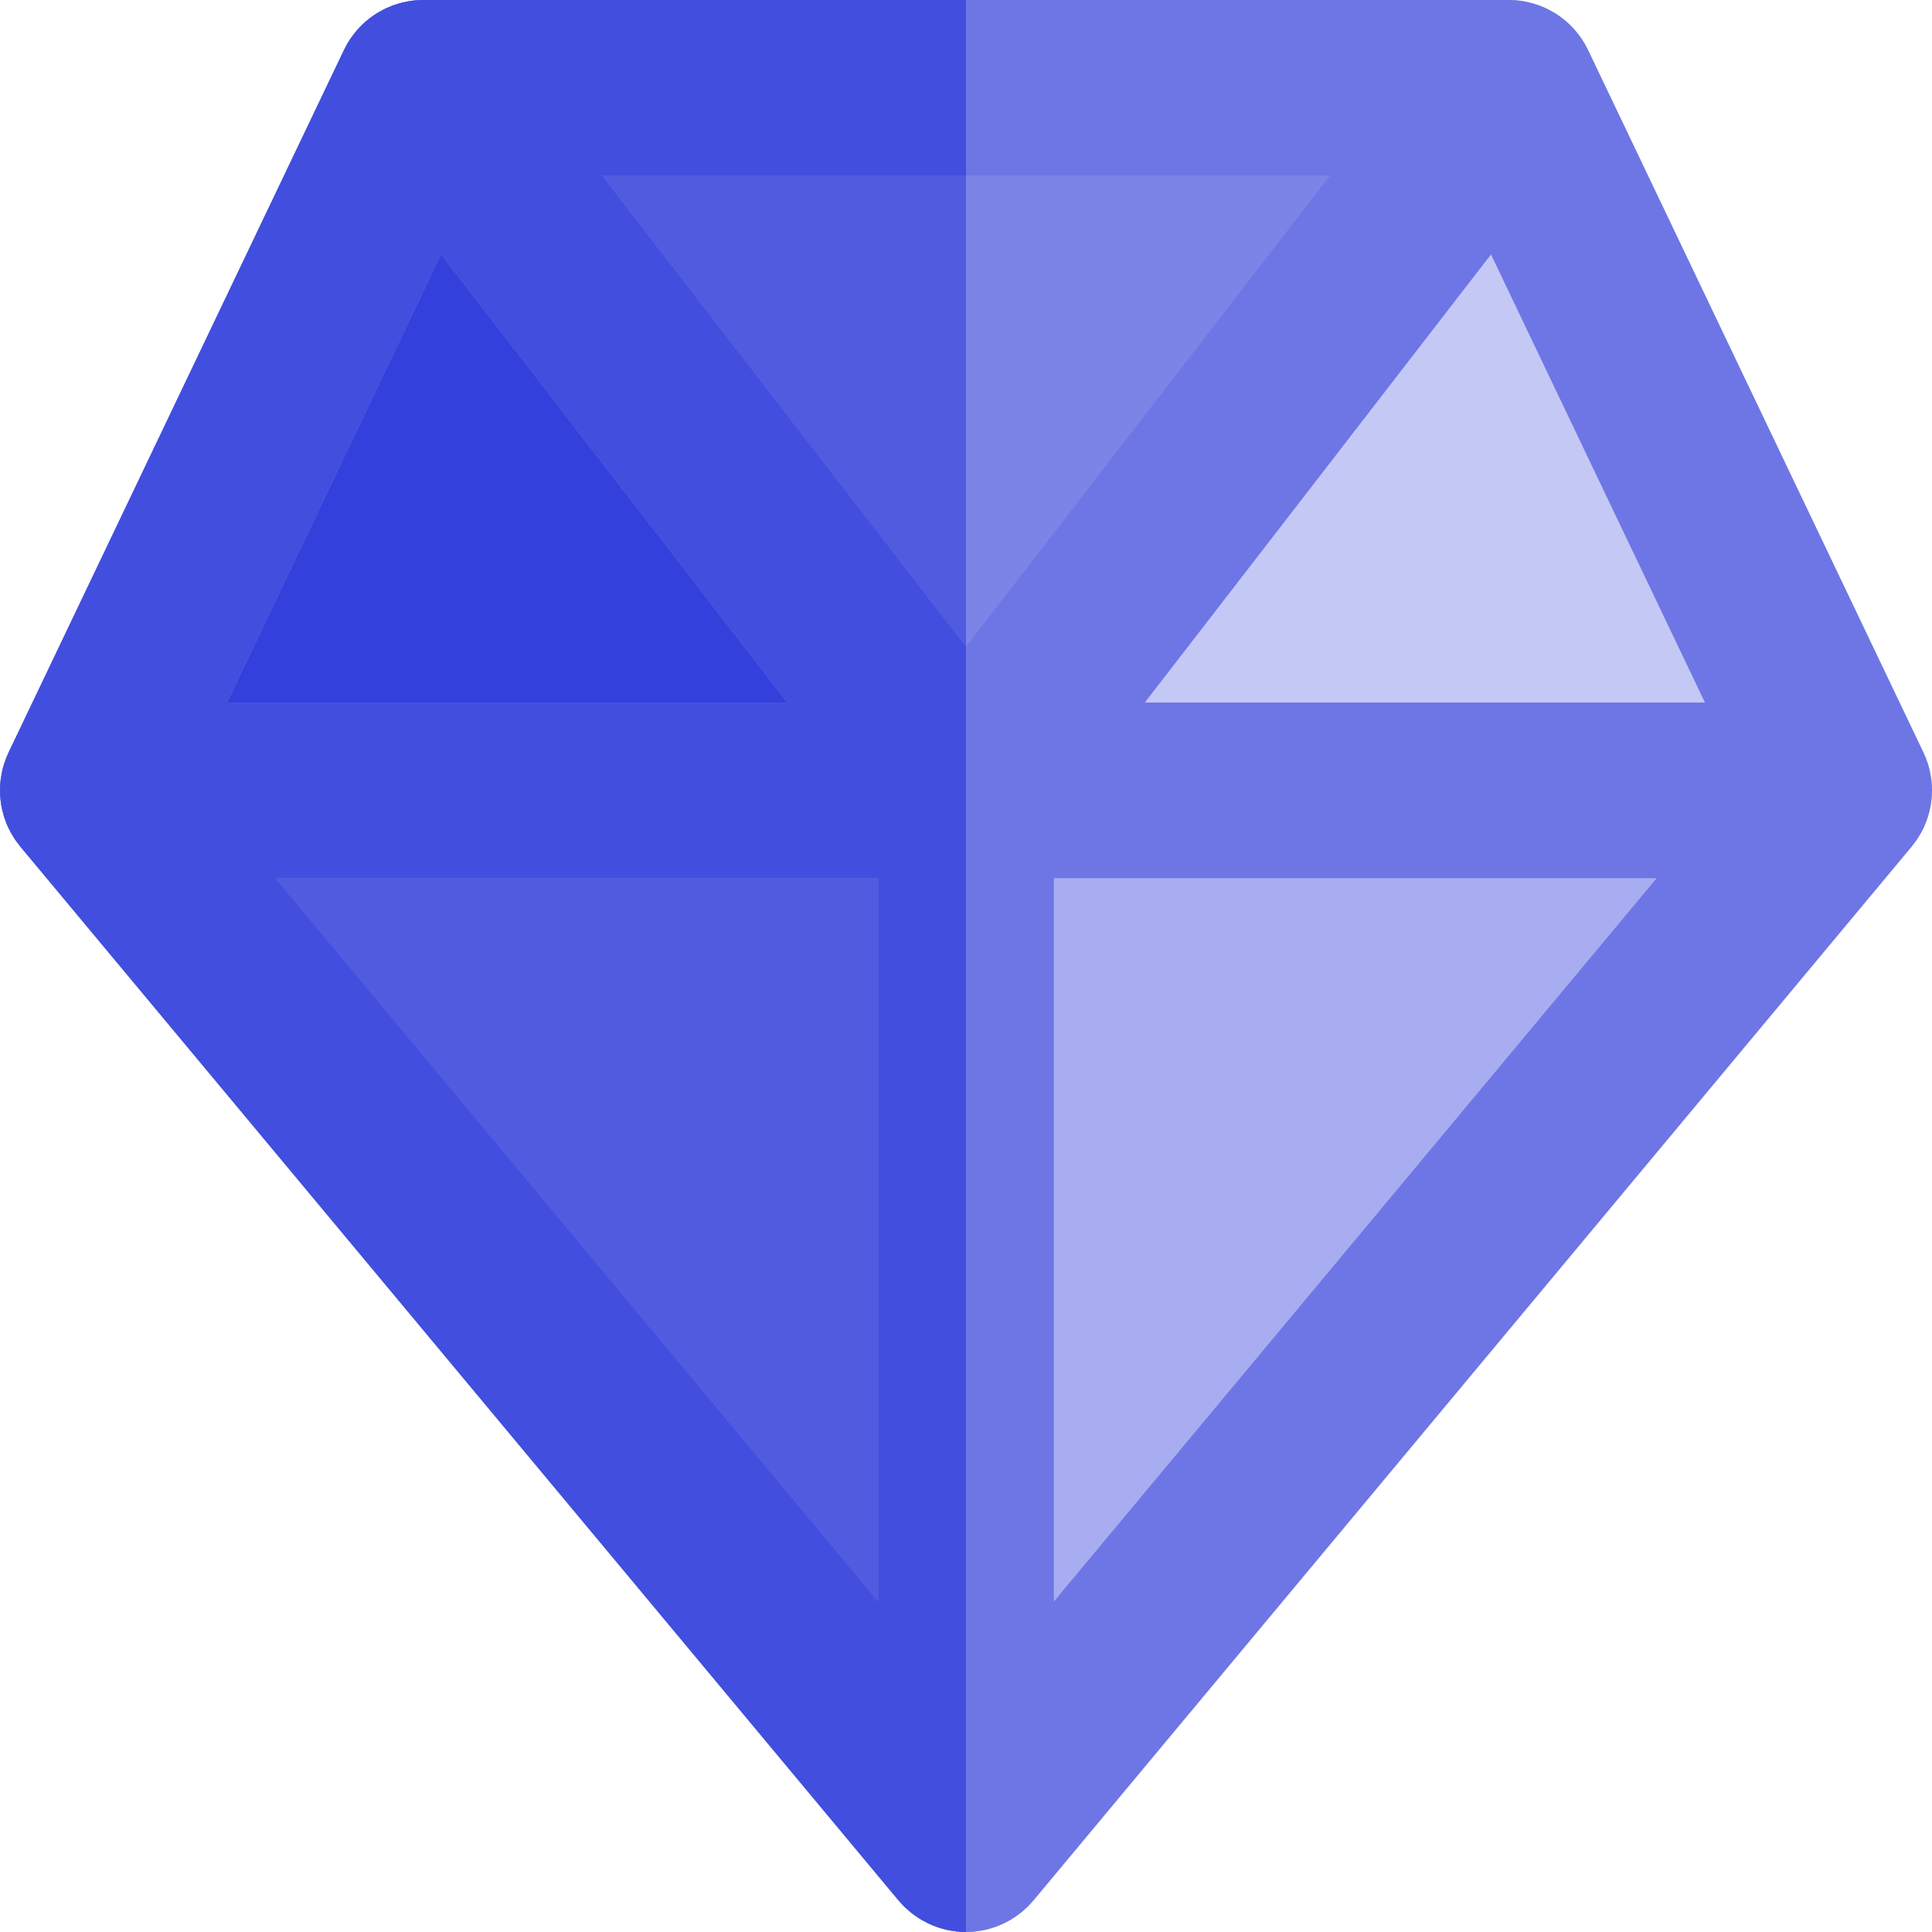
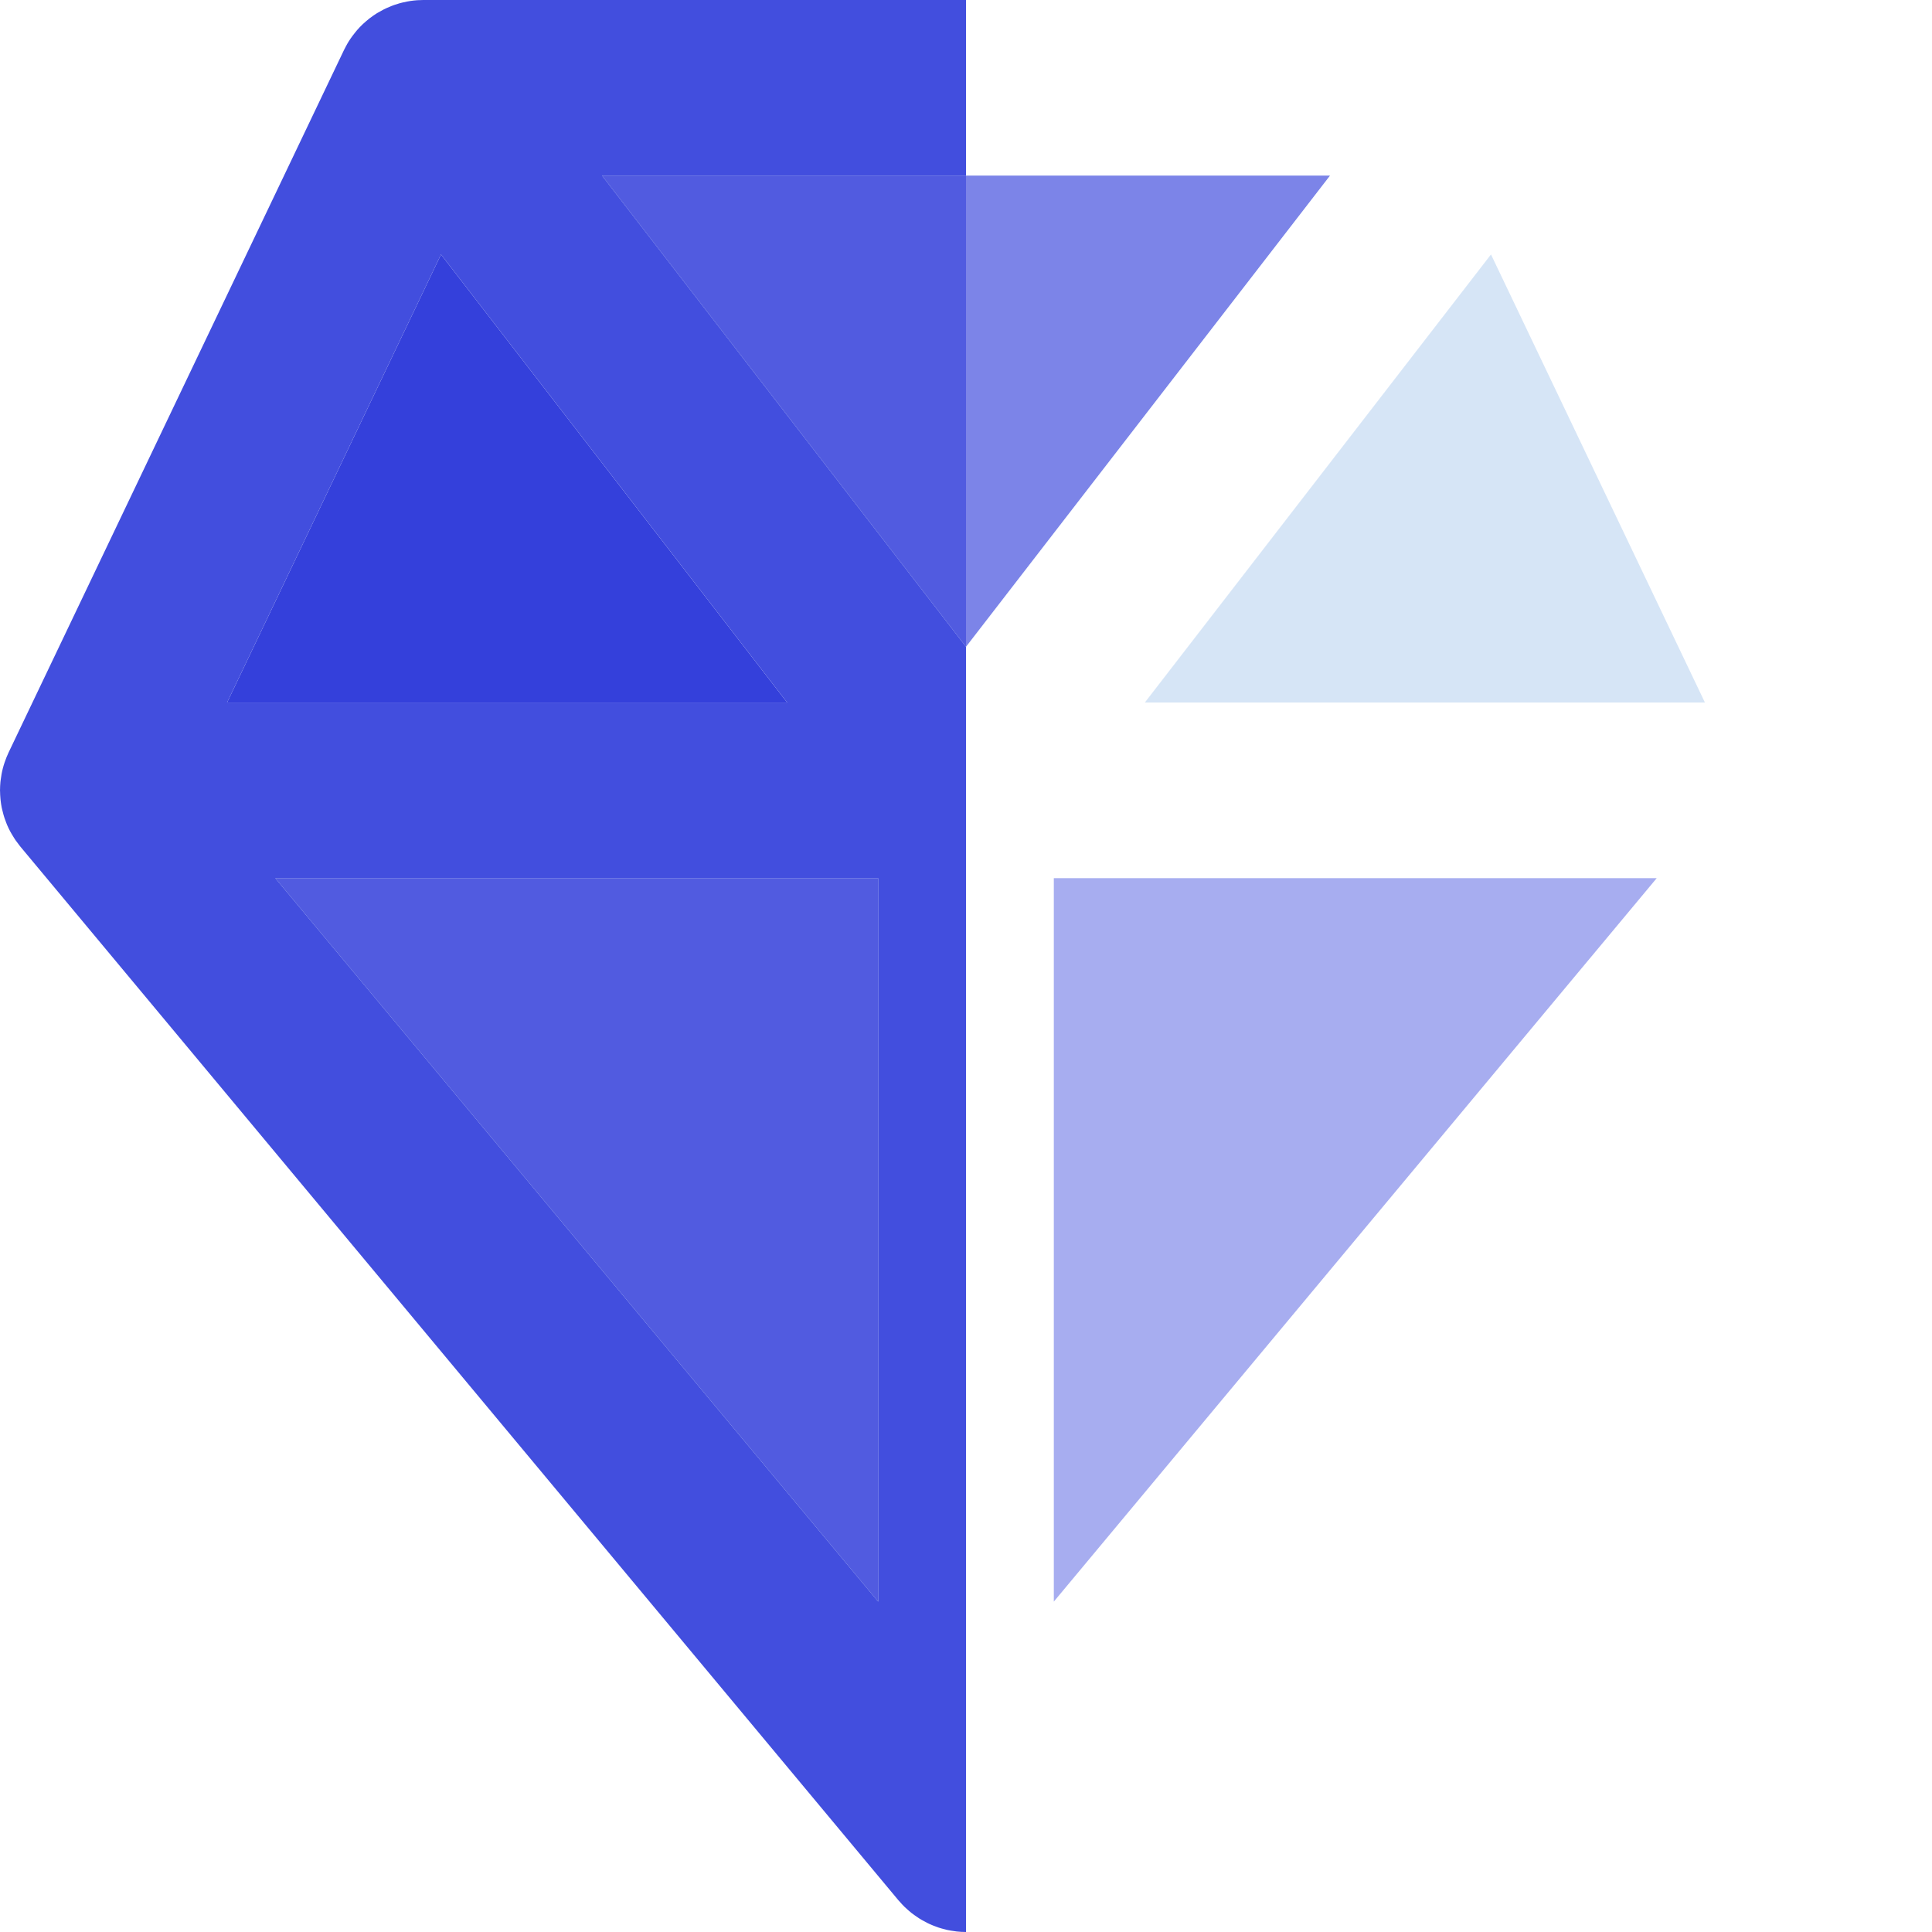
<svg xmlns="http://www.w3.org/2000/svg" height="800px" width="800px" version="1.1" id="Layer_1" viewBox="0 0 512 512" xml:space="preserve">
  <g>
-     <polygon style="fill:#D6E5F6;" points="279.273,424.446 439.041,232.727 279.273,232.727  " />
    <polygon style="fill:#D6E5F6;" points="303.389,186.182 451.827,186.182 395.128,67.43  " />
    <polygon style="fill:#D6E5F6;" points="232.728,424.446 232.728,232.727 72.961,232.727  " />
-     <polygon style="fill:#D6E5F6;" points="116.873,67.43 60.175,186.182 208.613,186.182  " />
    <polygon style="fill:#D6E5F6;" points="159.555,46.545 256.001,171.388 352.446,46.545  " />
  </g>
-   <path style="fill:#8CB7E8;" d="M511.889,207.228c-0.019-0.174-0.043-0.348-0.064-0.521c-0.061-0.517-0.141-1.027-0.234-1.533  c-0.043-0.233-0.087-0.464-0.137-0.697c-0.119-0.549-0.259-1.091-0.417-1.623c-0.076-0.258-0.161-0.514-0.247-0.77  c-0.154-0.459-0.317-0.914-0.498-1.361c-0.107-0.265-0.225-0.529-0.343-0.791c-0.076-0.168-0.14-0.338-0.22-0.506L420.835,13.245  c-0.152-0.318-0.321-0.622-0.487-0.932c-0.121-0.228-0.24-0.459-0.369-0.683c-0.289-0.498-0.597-0.987-0.925-1.466  c-0.144-0.214-0.299-0.42-0.45-0.628c-0.268-0.365-0.548-0.725-0.839-1.077c-0.144-0.175-0.285-0.352-0.433-0.523  c-0.436-0.496-0.894-0.982-1.379-1.446c-0.101-0.098-0.208-0.186-0.309-0.281c-0.433-0.4-0.884-0.787-1.354-1.159  c-0.079-0.062-0.149-0.133-0.227-0.194c-0.054-0.042-0.115-0.076-0.169-0.118c-0.56-0.425-1.131-0.825-1.714-1.192  c-0.113-0.071-0.233-0.133-0.346-0.202c-0.473-0.285-0.951-0.549-1.438-0.797c-0.216-0.11-0.431-0.219-0.65-0.321  c-0.467-0.22-0.939-0.422-1.415-0.608c-0.23-0.09-0.458-0.18-0.689-0.262c-0.515-0.183-1.035-0.348-1.558-0.493  c-0.251-0.07-0.504-0.132-0.759-0.194c-0.425-0.104-0.853-0.194-1.282-0.272c-0.231-0.042-0.461-0.09-0.694-0.126  c-0.636-0.096-1.272-0.171-1.911-0.214c-0.16-0.011-0.32-0.009-0.481-0.017C400.582,0.022,400.209,0,399.834,0H112.168  c-0.375,0-0.748,0.022-1.122,0.04c-0.161,0.008-0.321,0.006-0.483,0.017c-0.636,0.043-1.272,0.118-1.907,0.214  c-0.236,0.036-0.47,0.084-0.703,0.127c-0.425,0.078-0.849,0.168-1.269,0.268c-0.258,0.062-0.515,0.124-0.77,0.195  c-0.515,0.143-1.024,0.306-1.53,0.486c-0.245,0.088-0.487,0.182-0.731,0.278c-0.47,0.185-0.934,0.382-1.39,0.597  c-0.225,0.106-0.444,0.216-0.664,0.327c-0.479,0.245-0.953,0.507-1.42,0.788c-0.118,0.071-0.24,0.135-0.357,0.209  c-0.583,0.366-1.153,0.766-1.713,1.19c-0.056,0.042-0.116,0.076-0.171,0.119c-0.079,0.061-0.149,0.132-0.228,0.194  c-0.47,0.372-0.922,0.759-1.354,1.159c-0.101,0.095-0.209,0.185-0.309,0.281c-0.486,0.464-0.942,0.948-1.379,1.446  c-0.149,0.169-0.29,0.348-0.433,0.523c-0.292,0.351-0.571,0.711-0.839,1.077c-0.15,0.206-0.306,0.413-0.451,0.627  c-0.329,0.481-0.639,0.971-0.928,1.472c-0.127,0.22-0.244,0.448-0.365,0.675c-0.164,0.31-0.335,0.616-0.487,0.934L2.272,199.427  c-0.081,0.166-0.144,0.338-0.22,0.506c-0.118,0.262-0.234,0.526-0.343,0.791c-0.182,0.447-0.346,0.901-0.498,1.361  c-0.087,0.256-0.171,0.512-0.247,0.77c-0.158,0.534-0.296,1.074-0.417,1.623c-0.051,0.231-0.092,0.464-0.137,0.697  c-0.093,0.506-0.172,1.015-0.234,1.53c-0.02,0.175-0.047,0.349-0.064,0.523c-0.065,0.687-0.099,1.382-0.106,2.087  c0,0.048-0.006,0.095-0.006,0.141c0,0.105,0.016,0.206,0.016,0.312c0.009,0.576,0.037,1.145,0.088,1.71  c0.016,0.194,0.031,0.388,0.051,0.582c0.073,0.662,0.171,1.317,0.299,1.961c0.037,0.192,0.092,0.382,0.133,0.573  c0.106,0.469,0.225,0.932,0.357,1.389c0.074,0.258,0.154,0.514,0.236,0.768c0.146,0.438,0.306,0.867,0.475,1.292  c0.078,0.197,0.147,0.397,0.23,0.593c0.25,0.583,0.528,1.151,0.822,1.708c0.109,0.205,0.227,0.405,0.343,0.607  c0.227,0.397,0.464,0.788,0.712,1.17c0.127,0.196,0.253,0.391,0.385,0.582c0.315,0.453,0.645,0.894,0.99,1.322  c0.074,0.092,0.141,0.189,0.217,0.282c0.016,0.016,0.026,0.033,0.039,0.05l232.643,279.173l0.009,0.011l0.074,0.088  c0.088,0.104,0.188,0.194,0.276,0.296c0.427,0.495,0.87,0.976,1.333,1.43c0.206,0.202,0.427,0.389,0.642,0.583  c0.383,0.349,0.771,0.692,1.176,1.013c0.239,0.191,0.489,0.368,0.735,0.549c0.411,0.301,0.83,0.591,1.258,0.864  c0.248,0.157,0.496,0.307,0.751,0.455c0.461,0.268,0.932,0.521,1.409,0.757c0.239,0.118,0.479,0.237,0.723,0.348  c0.518,0.234,1.047,0.442,1.581,0.638c0.227,0.084,0.448,0.172,0.678,0.248c0.569,0.189,1.151,0.346,1.738,0.49  c0.209,0.051,0.416,0.116,0.628,0.161c0.622,0.135,1.255,0.231,1.891,0.315c0.188,0.025,0.371,0.065,0.562,0.087  c0.824,0.088,1.657,0.138,2.496,0.138s1.673-0.05,2.496-0.138c0.191-0.02,0.374-0.061,0.562-0.087  c0.635-0.084,1.268-0.18,1.891-0.315c0.214-0.047,0.419-0.11,0.628-0.161c0.586-0.144,1.168-0.301,1.738-0.49  c0.23-0.076,0.452-0.164,0.678-0.248c0.534-0.195,1.063-0.403,1.581-0.638c0.244-0.11,0.483-0.23,0.723-0.348  c0.478-0.236,0.948-0.487,1.409-0.757c0.254-0.147,0.503-0.298,0.751-0.455c0.428-0.273,0.849-0.563,1.258-0.864  c0.247-0.182,0.495-0.358,0.735-0.549c0.405-0.321,0.793-0.664,1.176-1.013c0.216-0.194,0.436-0.382,0.642-0.583  c0.464-0.455,0.906-0.936,1.333-1.43c0.088-0.102,0.188-0.192,0.276-0.296l0.074-0.088l0.009-0.011l232.643-279.173  c0.014-0.016,0.025-0.033,0.039-0.05c0.076-0.093,0.143-0.189,0.217-0.282c0.344-0.428,0.673-0.869,0.99-1.322  c0.132-0.191,0.258-0.386,0.385-0.582c0.248-0.382,0.486-0.773,0.712-1.17c0.115-0.202,0.233-0.402,0.343-0.607  c0.295-0.557,0.572-1.126,0.822-1.71c0.084-0.194,0.152-0.393,0.228-0.588c0.169-0.427,0.331-0.858,0.476-1.296  c0.084-0.254,0.161-0.51,0.236-0.768c0.133-0.456,0.251-0.92,0.357-1.389c0.042-0.192,0.095-0.38,0.133-0.573  c0.129-0.644,0.227-1.299,0.299-1.961c0.022-0.194,0.036-0.388,0.051-0.582c0.05-0.565,0.079-1.134,0.088-1.71  c0-0.105,0.016-0.206,0.016-0.312c0-0.047-0.006-0.093-0.006-0.14C511.988,208.611,511.954,207.915,511.889,207.228z M116.873,67.43  l91.74,118.751H60.175L116.873,67.43z M232.728,424.446L72.961,232.727h159.767V424.446z M256.001,171.388L159.555,46.545h192.891  L256.001,171.388z M279.273,424.446V232.727h159.767L279.273,424.446z M303.389,186.182l91.74-118.751l56.699,118.751H303.389z" />
-   <path style="fill:#6E76E5;" d="M511.995,209.315c-0.006-0.704-0.04-1.399-0.105-2.087c-0.019-0.174-0.043-0.348-0.064-0.521  c-0.061-0.517-0.141-1.027-0.234-1.533c-0.043-0.233-0.087-0.464-0.137-0.697c-0.119-0.549-0.259-1.091-0.417-1.623  c-0.076-0.258-0.161-0.514-0.247-0.77c-0.154-0.459-0.317-0.914-0.498-1.361c-0.107-0.265-0.223-0.529-0.343-0.791  c-0.076-0.168-0.14-0.338-0.22-0.506L420.835,13.245c-0.152-0.318-0.321-0.622-0.486-0.932c-0.121-0.228-0.24-0.459-0.369-0.683  c-0.289-0.498-0.597-0.987-0.925-1.466c-0.146-0.214-0.301-0.42-0.451-0.628c-0.268-0.365-0.549-0.725-0.839-1.077  c-0.144-0.175-0.285-0.352-0.433-0.521c-0.436-0.496-0.894-0.982-1.379-1.446c-0.099-0.098-0.208-0.186-0.309-0.281  c-0.433-0.4-0.884-0.787-1.354-1.159c-0.079-0.062-0.149-0.133-0.227-0.194c-0.054-0.042-0.115-0.076-0.169-0.118  c-0.56-0.425-1.131-0.825-1.714-1.193c-0.113-0.071-0.231-0.133-0.346-0.202c-0.473-0.285-0.951-0.549-1.438-0.797  c-0.216-0.11-0.431-0.219-0.65-0.321c-0.467-0.22-0.94-0.422-1.415-0.608c-0.23-0.09-0.458-0.18-0.689-0.262  c-0.515-0.183-1.035-0.348-1.558-0.493c-0.251-0.07-0.504-0.132-0.759-0.192c-0.425-0.104-0.853-0.194-1.282-0.272  c-0.231-0.042-0.461-0.09-0.694-0.126c-0.636-0.096-1.272-0.171-1.91-0.214c-0.16-0.011-0.32-0.009-0.481-0.017  C400.583,0.022,400.209,0,399.834,0H256.001H112.168c-0.375,0-0.748,0.022-1.122,0.04c-0.16,0.008-0.321,0.006-0.483,0.017  c-0.636,0.043-1.272,0.118-1.905,0.214c-0.236,0.036-0.47,0.084-0.703,0.127c-0.425,0.078-0.849,0.166-1.269,0.268  c-0.258,0.062-0.515,0.126-0.77,0.195c-0.515,0.143-1.024,0.306-1.53,0.486c-0.245,0.088-0.489,0.182-0.731,0.278  c-0.47,0.185-0.934,0.382-1.39,0.597c-0.225,0.106-0.444,0.216-0.664,0.327c-0.479,0.245-0.953,0.507-1.42,0.788  c-0.118,0.071-0.24,0.135-0.357,0.209c-0.583,0.366-1.153,0.766-1.713,1.19c-0.056,0.042-0.116,0.076-0.171,0.119  c-0.079,0.061-0.149,0.132-0.228,0.194c-0.47,0.372-0.922,0.759-1.354,1.159c-0.101,0.095-0.209,0.185-0.309,0.281  c-0.486,0.464-0.943,0.948-1.379,1.446c-0.149,0.169-0.29,0.348-0.433,0.521c-0.292,0.352-0.571,0.711-0.839,1.077  c-0.152,0.208-0.307,0.414-0.453,0.628c-0.329,0.481-0.639,0.971-0.928,1.472c-0.127,0.22-0.244,0.448-0.365,0.675  c-0.164,0.31-0.335,0.616-0.487,0.936L2.272,199.429c-0.081,0.166-0.144,0.338-0.22,0.506c-0.118,0.262-0.234,0.526-0.343,0.791  c-0.182,0.447-0.346,0.901-0.498,1.361c-0.087,0.256-0.171,0.512-0.247,0.77c-0.158,0.534-0.296,1.074-0.417,1.623  c-0.051,0.231-0.092,0.464-0.137,0.697c-0.093,0.506-0.172,1.015-0.234,1.53c-0.02,0.175-0.047,0.349-0.064,0.523  c-0.065,0.687-0.099,1.382-0.106,2.087c0,0.047-0.006,0.093-0.006,0.14c0,0.105,0.016,0.206,0.016,0.312  c0.009,0.576,0.037,1.145,0.088,1.71c0.016,0.194,0.029,0.388,0.051,0.582c0.073,0.662,0.171,1.317,0.299,1.961  c0.037,0.192,0.092,0.382,0.133,0.573c0.106,0.469,0.223,0.932,0.357,1.389c0.074,0.258,0.154,0.514,0.236,0.768  c0.146,0.438,0.306,0.867,0.475,1.292c0.078,0.197,0.147,0.397,0.23,0.593c0.25,0.583,0.528,1.151,0.822,1.708  c0.109,0.205,0.227,0.405,0.343,0.607c0.227,0.397,0.464,0.788,0.712,1.17c0.127,0.196,0.253,0.389,0.385,0.582  c0.315,0.453,0.645,0.894,0.99,1.322c0.074,0.093,0.141,0.189,0.217,0.282c0.016,0.016,0.026,0.033,0.039,0.05l232.643,279.173  l0.009,0.011l0.074,0.088c0.088,0.104,0.188,0.194,0.276,0.296c0.427,0.495,0.869,0.976,1.333,1.43  c0.206,0.202,0.427,0.389,0.642,0.583c0.383,0.349,0.771,0.692,1.176,1.013c0.239,0.191,0.489,0.368,0.735,0.549  c0.411,0.301,0.83,0.591,1.26,0.864c0.248,0.157,0.497,0.307,0.751,0.455c0.461,0.268,0.932,0.521,1.409,0.757  c0.239,0.118,0.479,0.237,0.723,0.348c0.518,0.234,1.047,0.442,1.581,0.638c0.227,0.084,0.448,0.172,0.678,0.248  c0.569,0.189,1.151,0.346,1.738,0.49c0.209,0.051,0.416,0.116,0.628,0.161c0.622,0.135,1.257,0.231,1.891,0.315  c0.188,0.025,0.371,0.065,0.562,0.087c0.824,0.088,1.657,0.138,2.496,0.138c0.839,0,1.673-0.05,2.496-0.138  c0.191-0.02,0.374-0.061,0.562-0.087c0.635-0.084,1.268-0.18,1.891-0.315c0.214-0.047,0.42-0.11,0.628-0.161  c0.586-0.144,1.168-0.301,1.738-0.49c0.23-0.076,0.451-0.164,0.678-0.248c0.534-0.195,1.063-0.403,1.581-0.638  c0.244-0.11,0.483-0.23,0.723-0.348c0.478-0.236,0.948-0.487,1.409-0.757c0.254-0.147,0.503-0.298,0.751-0.455  c0.428-0.273,0.849-0.563,1.258-0.864c0.247-0.182,0.495-0.358,0.735-0.549c0.405-0.321,0.793-0.664,1.176-1.013  c0.216-0.194,0.436-0.382,0.642-0.583c0.464-0.455,0.906-0.936,1.333-1.43c0.088-0.102,0.188-0.192,0.276-0.296l0.074-0.088  l0.009-0.011l232.643-279.173c0.014-0.016,0.025-0.033,0.039-0.05c0.076-0.093,0.143-0.189,0.217-0.282  c0.344-0.428,0.675-0.869,0.99-1.322c0.132-0.192,0.258-0.386,0.385-0.582c0.248-0.382,0.486-0.773,0.712-1.17  c0.115-0.202,0.233-0.402,0.343-0.607c0.295-0.557,0.572-1.126,0.822-1.71c0.084-0.194,0.152-0.393,0.228-0.588  c0.169-0.427,0.33-0.858,0.476-1.296c0.084-0.254,0.161-0.51,0.236-0.768c0.133-0.456,0.251-0.92,0.357-1.389  c0.042-0.191,0.096-0.38,0.133-0.573c0.129-0.644,0.228-1.299,0.299-1.961c0.022-0.194,0.036-0.388,0.051-0.582  c0.05-0.565,0.079-1.134,0.088-1.71c0-0.105,0.016-0.206,0.016-0.312C512.001,209.408,511.995,209.361,511.995,209.315z" />
  <polygon style="fill:#A7ADF0;" points="279.273,424.446 439.041,232.727 279.273,232.727 " />
-   <polygon style="fill:#C4C8F5;" points="303.389,186.182 451.827,186.182 395.128,67.43 " />
  <polygon style="fill:#7C84E8;" points="352.446,46.545 256.001,46.545 256.001,171.388 " />
  <polygon style="fill:#515BE0;" points="232.728,424.446 232.728,232.727 72.961,232.727 " />
  <polygon style="fill:#3440DB;" points="116.873,67.43 60.175,186.182 208.613,186.182 " />
  <polygon style="fill:#515BE0;" points="256.001,171.388 256.001,46.545 159.555,46.545 " />
  <path style="fill:#424EDE;" d="M159.555,46.545h96.445V0H112.168c-0.375,0-0.748,0.022-1.122,0.04  c-0.16,0.008-0.321,0.006-0.483,0.017c-0.636,0.043-1.272,0.118-1.905,0.214c-0.236,0.036-0.47,0.084-0.703,0.127  c-0.425,0.078-0.849,0.166-1.269,0.268c-0.258,0.062-0.515,0.126-0.77,0.195c-0.515,0.143-1.024,0.306-1.53,0.486  c-0.245,0.088-0.489,0.182-0.731,0.278c-0.47,0.185-0.934,0.382-1.39,0.597c-0.225,0.106-0.444,0.216-0.664,0.327  c-0.479,0.245-0.953,0.507-1.42,0.788c-0.118,0.071-0.24,0.135-0.357,0.209c-0.583,0.366-1.153,0.766-1.713,1.19  c-0.056,0.042-0.116,0.076-0.171,0.119c-0.079,0.061-0.149,0.132-0.228,0.194c-0.47,0.372-0.922,0.759-1.354,1.159  c-0.101,0.095-0.209,0.185-0.309,0.281c-0.486,0.464-0.943,0.948-1.379,1.446c-0.149,0.169-0.29,0.348-0.433,0.521  c-0.292,0.352-0.571,0.711-0.839,1.077c-0.152,0.208-0.307,0.414-0.453,0.628c-0.329,0.481-0.639,0.971-0.928,1.472  c-0.127,0.22-0.244,0.448-0.365,0.675c-0.164,0.31-0.335,0.616-0.487,0.936L2.272,199.429c-0.081,0.166-0.144,0.338-0.22,0.506  c-0.118,0.262-0.234,0.526-0.343,0.791c-0.182,0.447-0.346,0.901-0.498,1.361c-0.087,0.256-0.171,0.512-0.247,0.77  c-0.158,0.534-0.296,1.074-0.417,1.623c-0.051,0.231-0.092,0.464-0.137,0.697c-0.093,0.506-0.172,1.015-0.234,1.53  c-0.02,0.175-0.047,0.349-0.064,0.523c-0.065,0.687-0.099,1.382-0.106,2.087c0,0.047-0.006,0.093-0.006,0.14  c0,0.105,0.016,0.206,0.016,0.312c0.009,0.576,0.037,1.145,0.088,1.71c0.016,0.194,0.029,0.388,0.051,0.582  c0.073,0.662,0.171,1.317,0.299,1.961c0.037,0.192,0.092,0.382,0.133,0.573c0.106,0.469,0.223,0.932,0.357,1.389  c0.074,0.258,0.154,0.514,0.236,0.768c0.146,0.438,0.306,0.867,0.475,1.292c0.078,0.197,0.147,0.397,0.23,0.593  c0.25,0.583,0.528,1.151,0.822,1.708c0.109,0.205,0.227,0.405,0.343,0.607c0.227,0.397,0.464,0.788,0.712,1.17  c0.127,0.196,0.253,0.389,0.385,0.582c0.315,0.453,0.645,0.894,0.99,1.322c0.074,0.093,0.141,0.189,0.217,0.282  c0.016,0.016,0.026,0.033,0.039,0.05l232.643,279.173l0.009,0.011l0.074,0.088c0.088,0.104,0.188,0.194,0.276,0.296  c0.427,0.495,0.869,0.976,1.333,1.43c0.206,0.202,0.427,0.389,0.642,0.583c0.383,0.349,0.771,0.692,1.176,1.013  c0.239,0.191,0.489,0.368,0.735,0.549c0.411,0.301,0.83,0.591,1.26,0.864c0.248,0.157,0.497,0.307,0.751,0.455  c0.461,0.268,0.932,0.521,1.409,0.757c0.239,0.118,0.479,0.237,0.723,0.348c0.518,0.234,1.047,0.442,1.581,0.638  c0.227,0.084,0.448,0.172,0.678,0.248c0.569,0.189,1.151,0.346,1.738,0.49c0.209,0.051,0.416,0.116,0.628,0.161  c0.622,0.135,1.257,0.231,1.891,0.315c0.188,0.025,0.371,0.065,0.562,0.087c0.824,0.088,1.657,0.138,2.496,0.138V171.388  L159.555,46.545z M116.873,67.43l91.74,118.751H60.175L116.873,67.43z M232.728,424.446L72.961,232.727h159.767V424.446z" />
</svg>